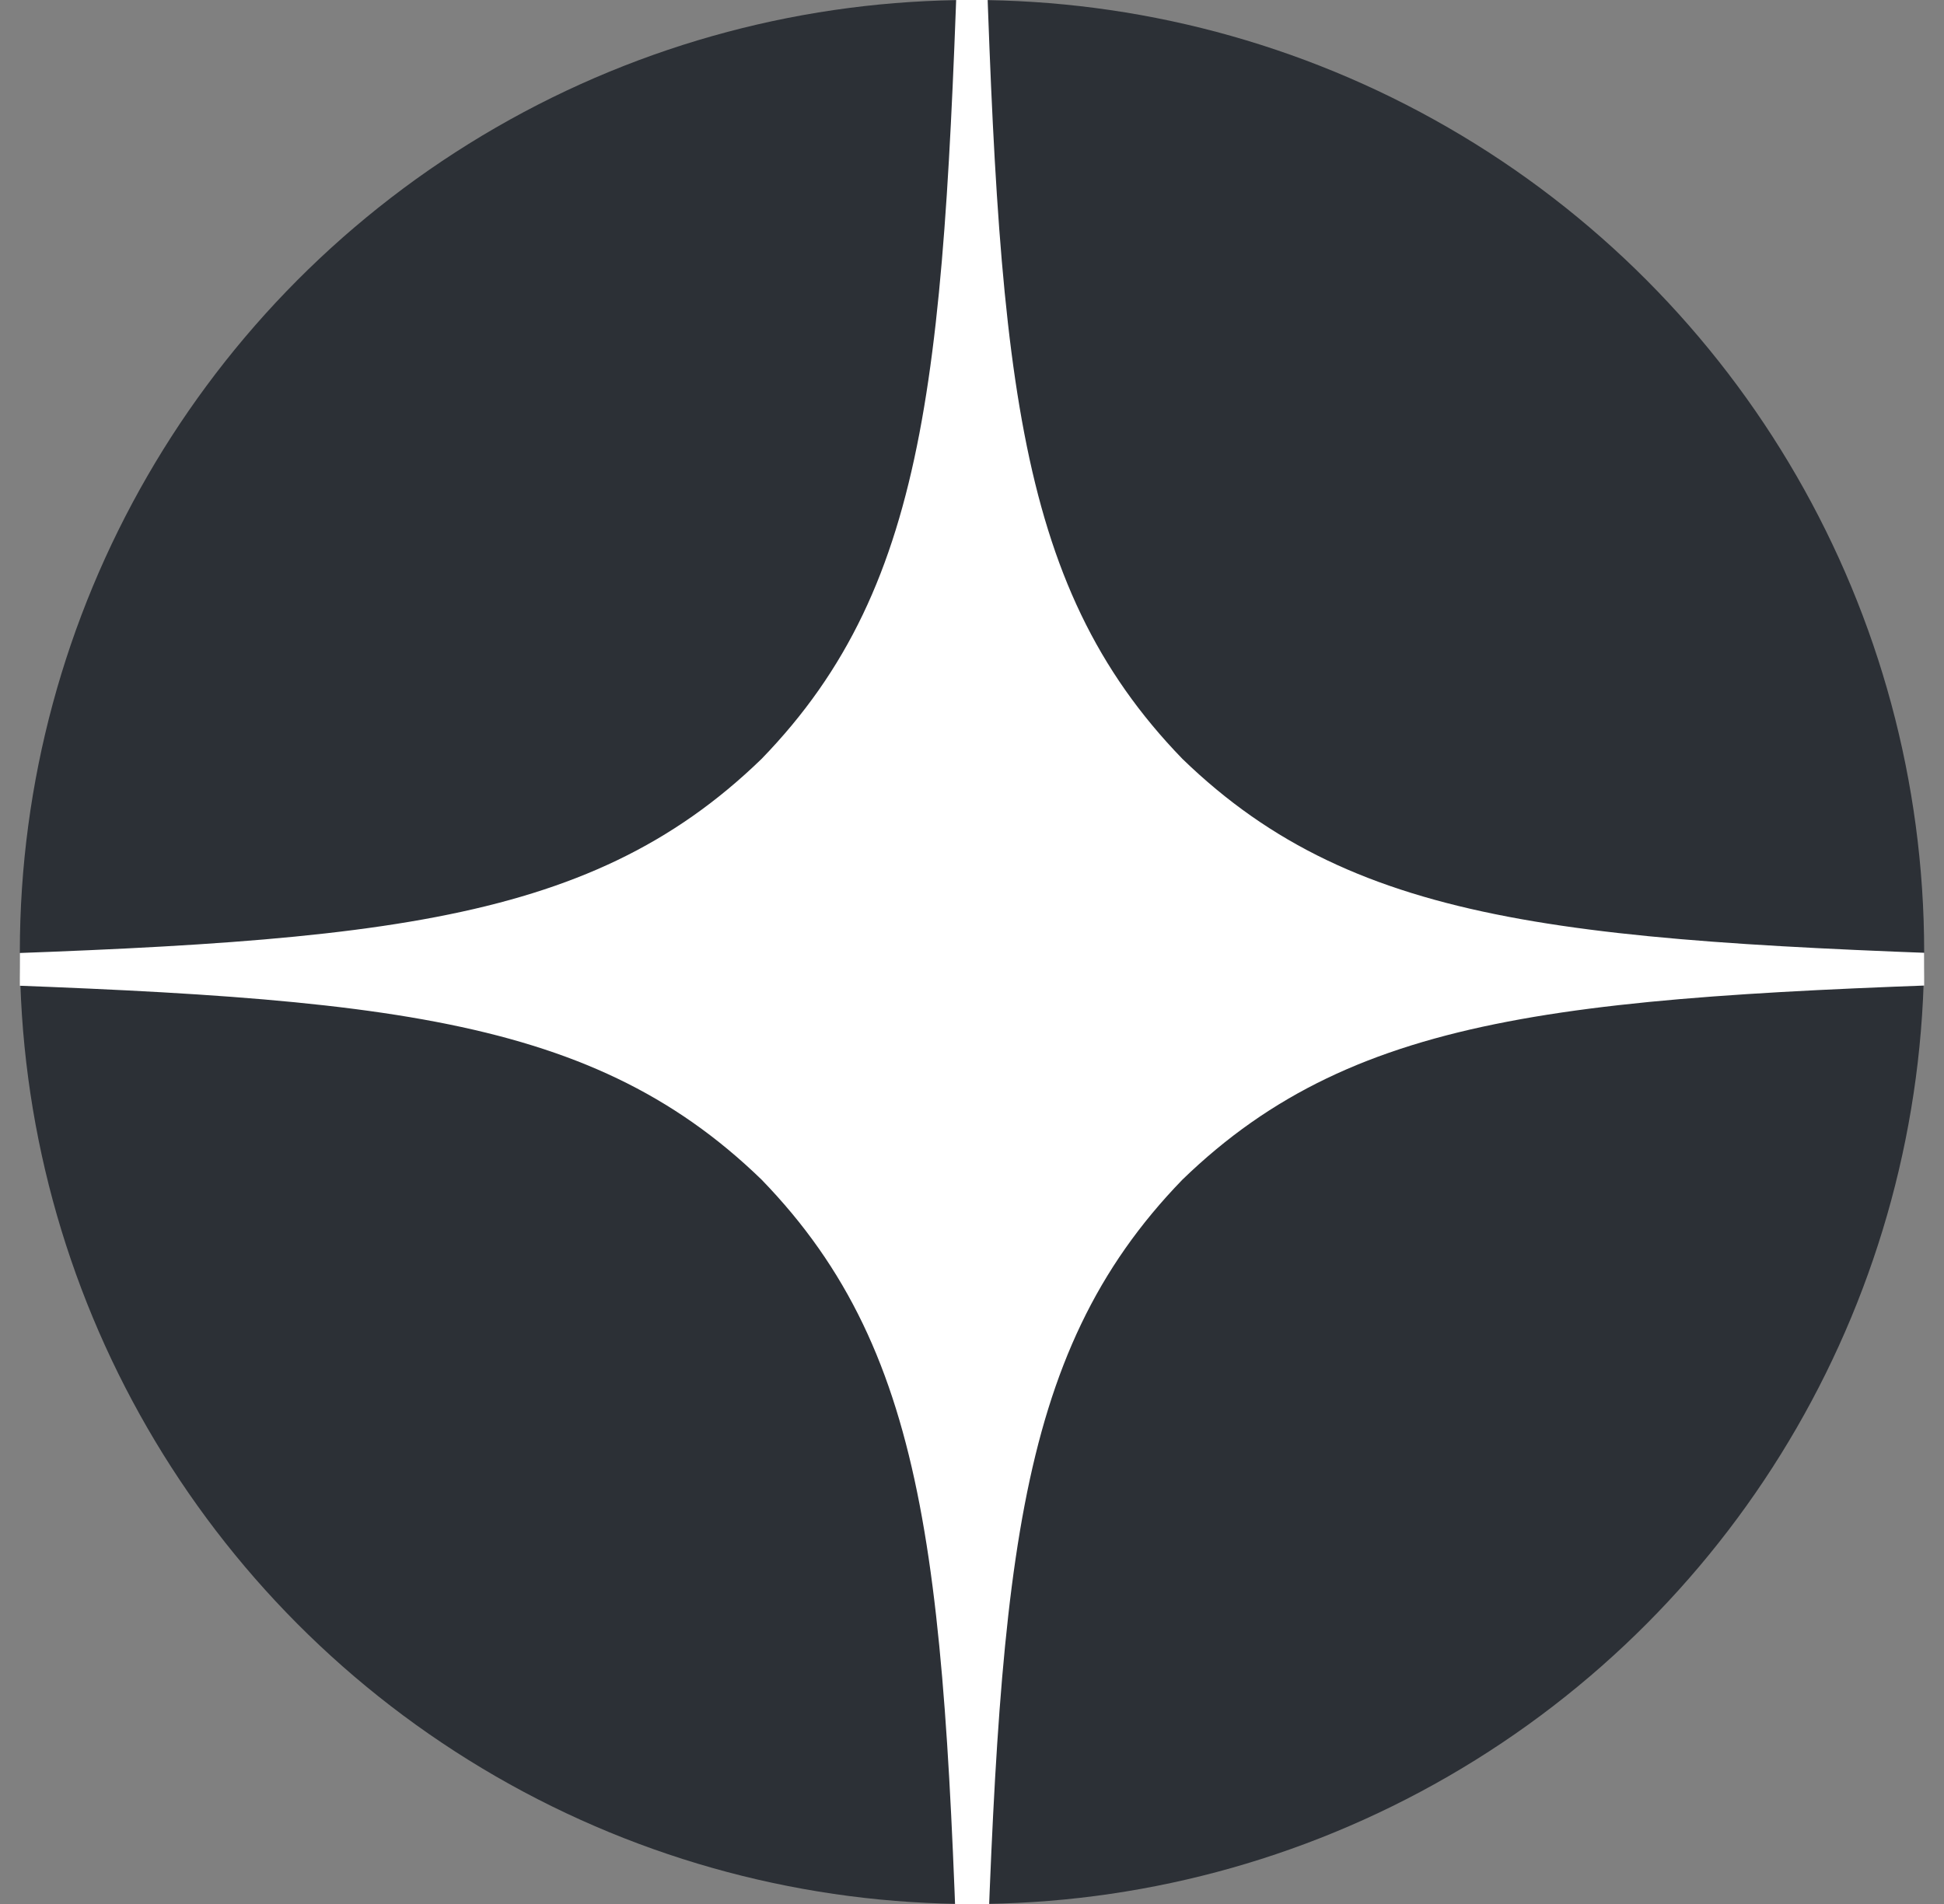
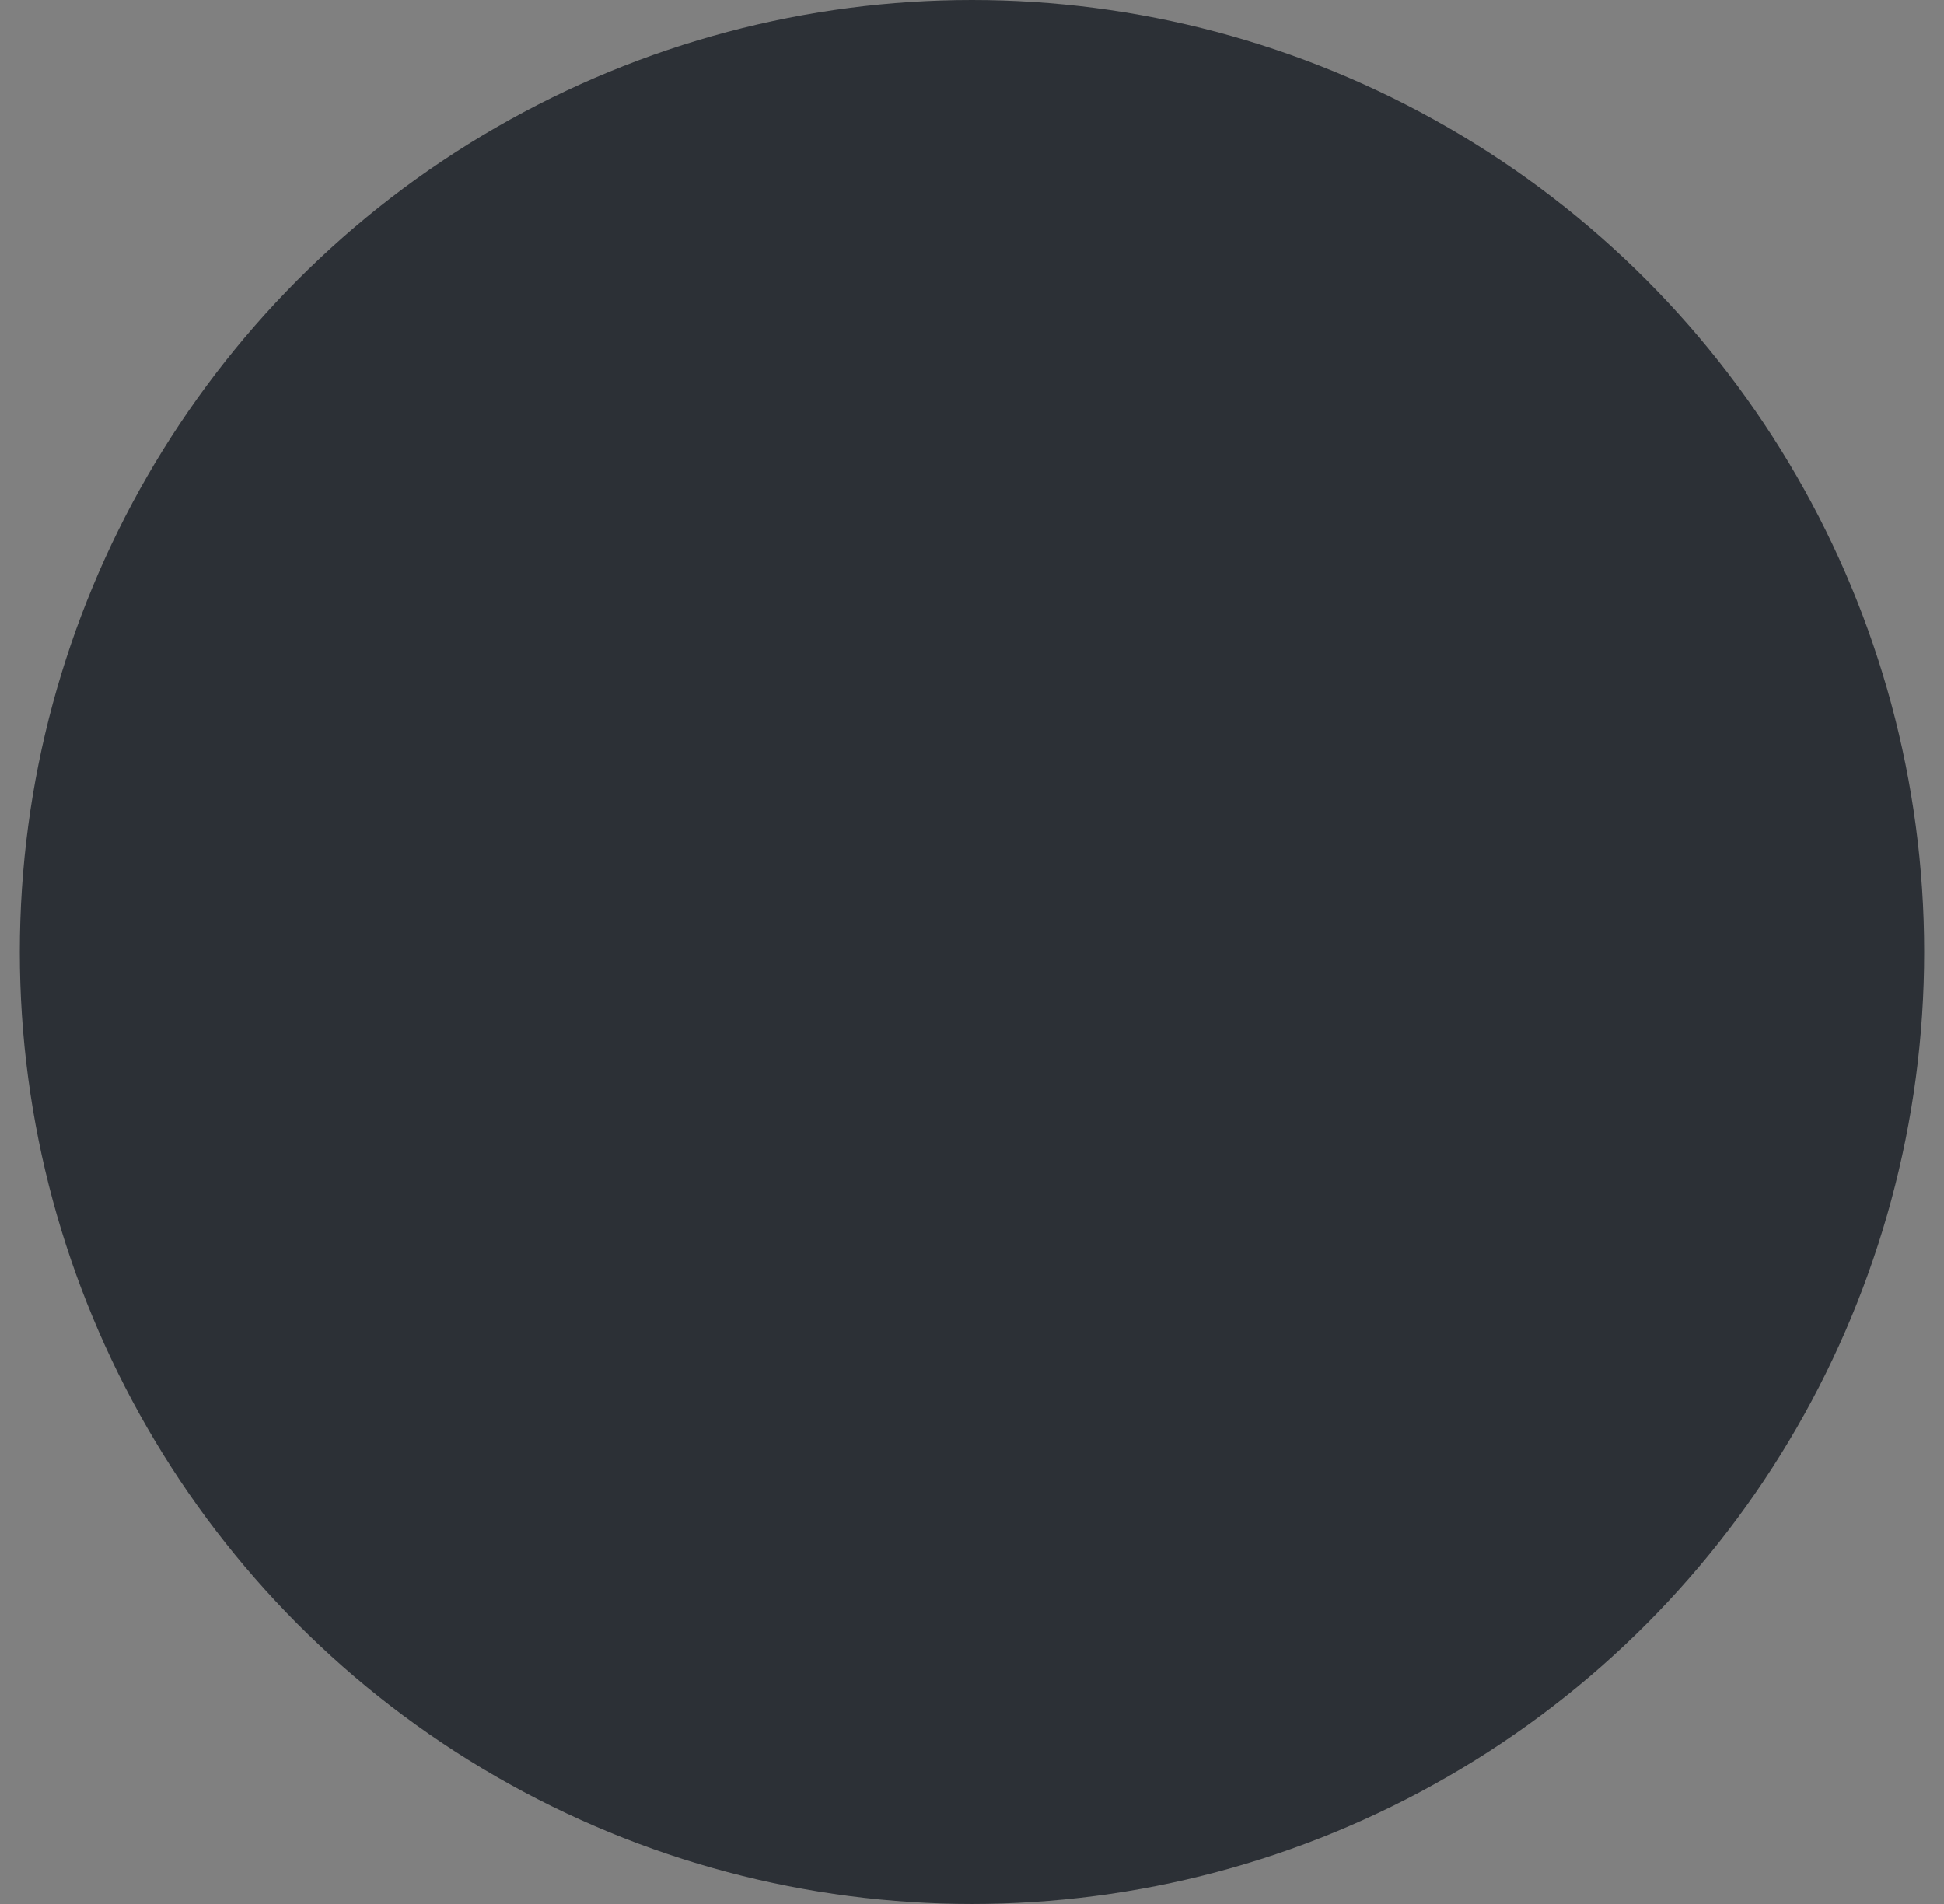
<svg xmlns="http://www.w3.org/2000/svg" width="49" height="48" viewBox="0 0 49 48" fill="none">
  <rect x="0" y="0" width="49" height="48" fill="#808080" stroke="none" />
  <g clip-path="url(#clip0_23702_1703)">
    <circle cx="24.5" cy="24" r="24" fill="#2C3036" />
-     <path d="M52 24.73V24.141C39.821 23.748 34.263 23.454 29.804 19.132C25.482 14.673 25.168 9.114 24.795 -3.064H24.205C23.812 9.114 23.518 14.673 19.196 19.132C14.738 23.454 9.179 23.768 -3 24.141V24.73C9.179 25.123 14.738 25.418 19.196 29.739C23.518 34.198 23.832 39.757 24.205 51.936H24.795C25.188 39.757 25.482 34.198 29.804 29.739C34.263 25.418 39.821 25.104 52 24.73Z" fill="white" />
  </g>
  <defs>
    <clipPath id="clip0_23702_1703">
      <rect width="48" height="48" fill="white" transform="translate(0.5)" />
    </clipPath>
  </defs>
</svg>